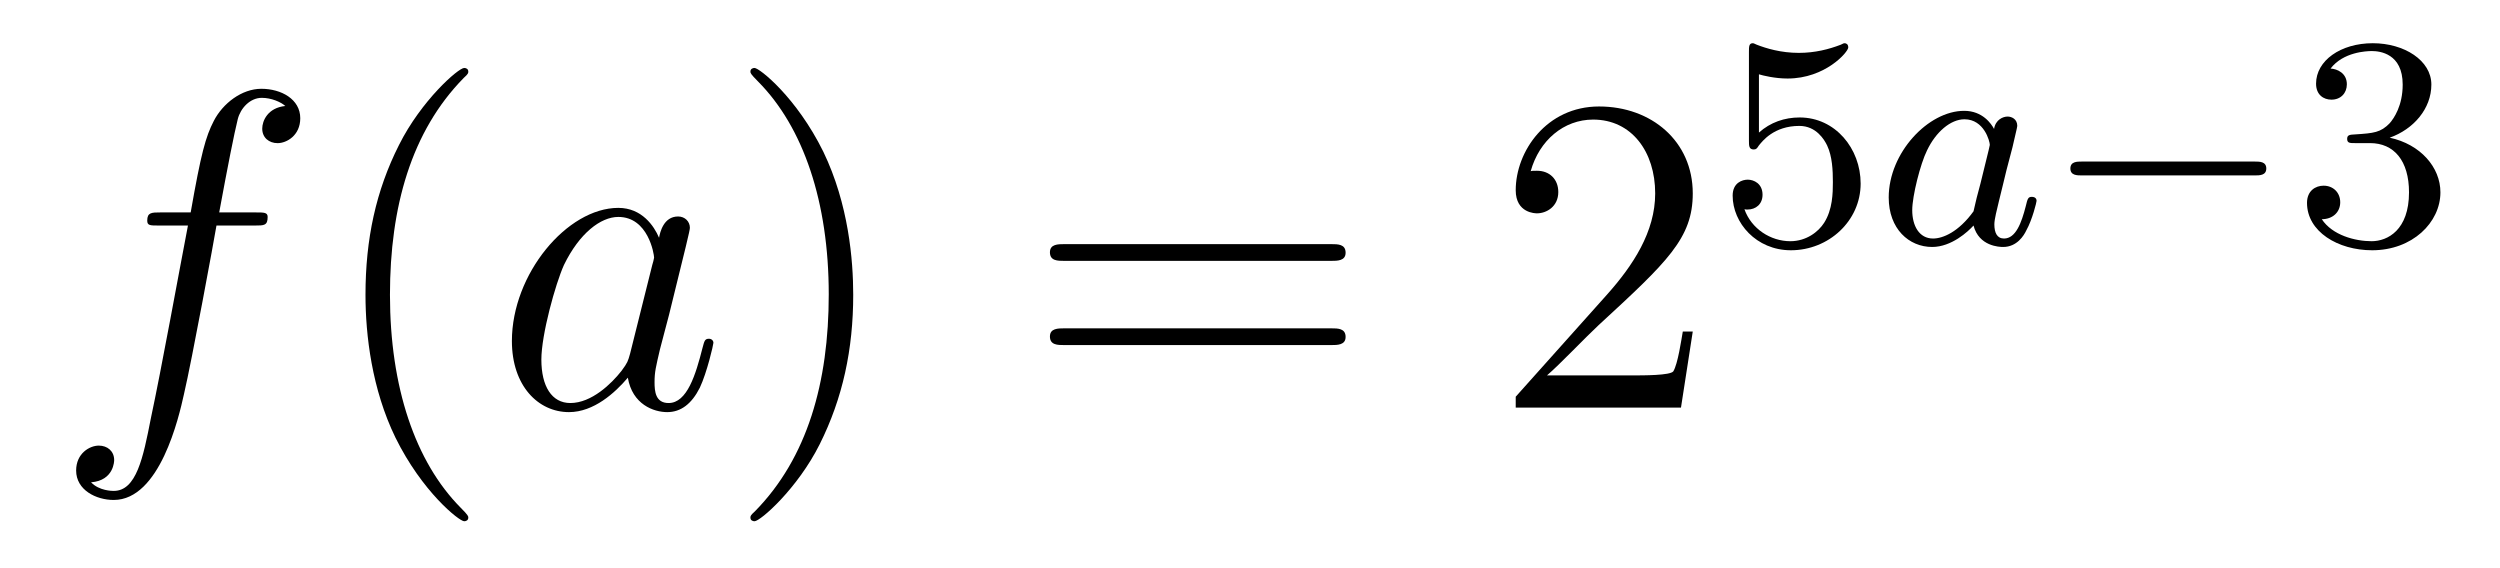
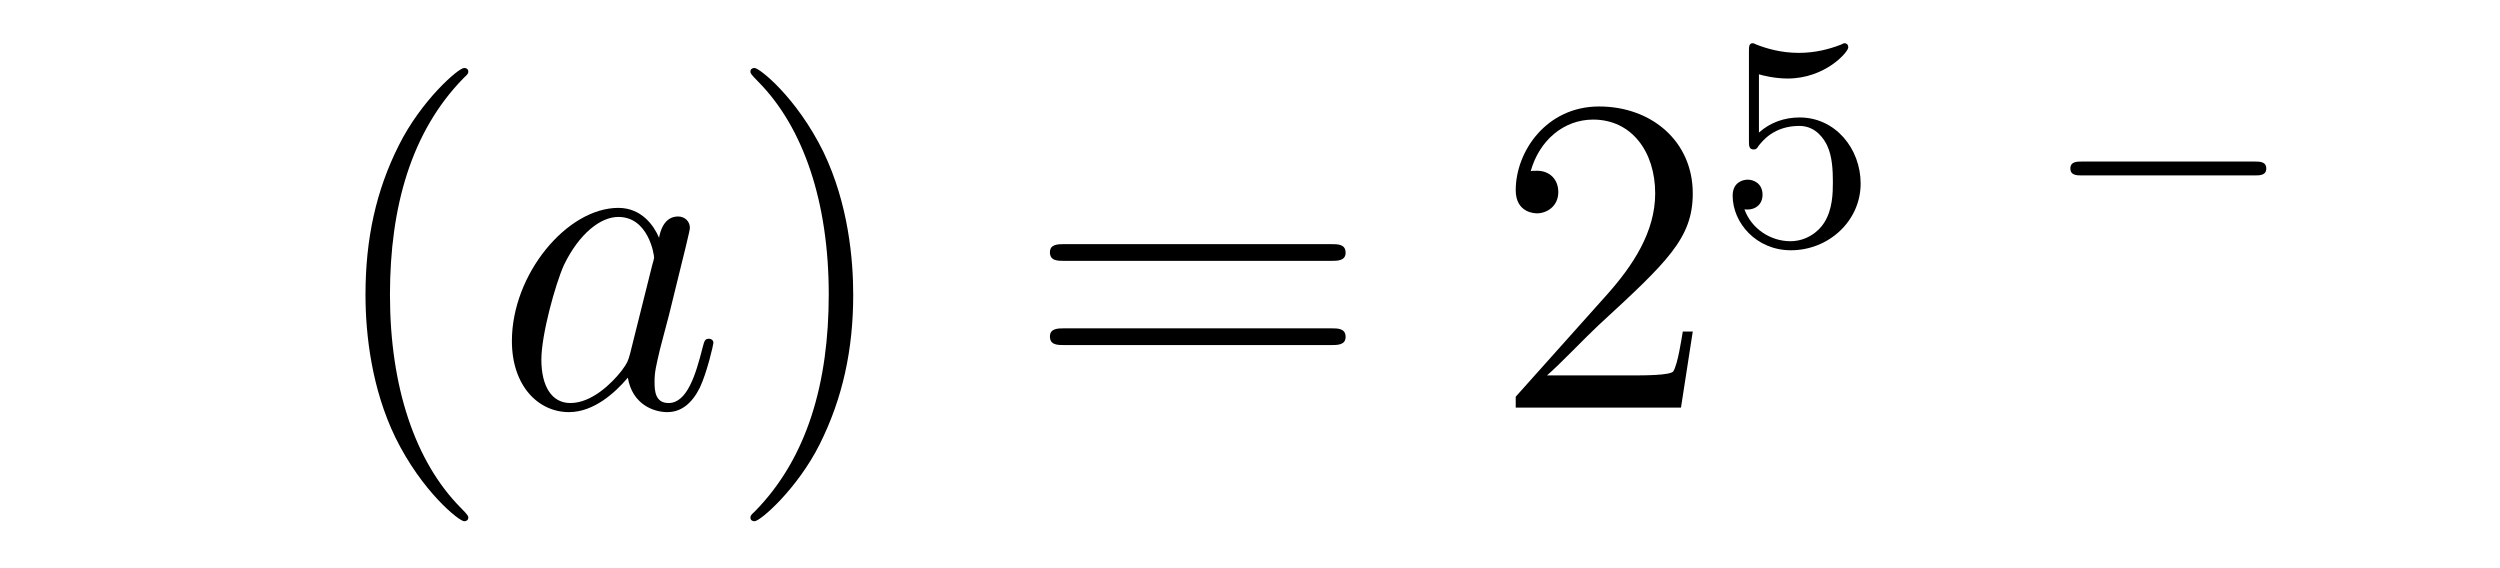
<svg xmlns="http://www.w3.org/2000/svg" height="15pt" version="1.1" viewBox="0 -15 66 15" width="66pt">
  <g id="page1">
    <g transform="matrix(1 0 0 1 -127 650)">
-       <path d="M133.732 -659.046C133.971 -659.046 134.066 -659.046 134.066 -659.273C134.066 -659.392 133.971 -659.392 133.755 -659.392H132.787C133.014 -660.623 133.182 -661.472 133.277 -661.855C133.349 -662.142 133.6 -662.417 133.911 -662.417C134.162 -662.417 134.413 -662.309 134.532 -662.202C134.066 -662.154 133.923 -661.807 133.923 -661.604C133.923 -661.365 134.102 -661.221 134.329 -661.221C134.568 -661.221 134.927 -661.424 134.927 -661.879C134.927 -662.381 134.425 -662.656 133.899 -662.656C133.385 -662.656 132.883 -662.273 132.644 -661.807C132.428 -661.388 132.309 -660.958 132.034 -659.392H131.233C131.006 -659.392 130.887 -659.392 130.887 -659.177C130.887 -659.046 130.958 -659.046 131.197 -659.046H131.962C131.747 -657.934 131.257 -655.232 130.982 -653.953C130.779 -652.913 130.6 -652.04 130.002 -652.04C129.966 -652.04 129.619 -652.04 129.404 -652.267C130.014 -652.315 130.014 -652.841 130.014 -652.853C130.014 -653.092 129.834 -653.236 129.608 -653.236C129.368 -653.236 129.01 -653.032 129.01 -652.578C129.01 -652.064 129.536 -651.801 130.002 -651.801C131.221 -651.801 131.723 -653.989 131.855 -654.587C132.07 -655.507 132.656 -658.687 132.715 -659.046H133.732Z" fill-rule="evenodd" />
      <path d="M139.363 -651.335C139.363 -651.371 139.363 -651.395 139.16 -651.598C137.964 -652.806 137.295 -654.778 137.295 -657.217C137.295 -659.536 137.857 -661.532 139.243 -662.943C139.363 -663.05 139.363 -663.074 139.363 -663.11C139.363 -663.182 139.303 -663.206 139.255 -663.206C139.1 -663.206 138.12 -662.345 137.534 -661.173C136.924 -659.966 136.649 -658.687 136.649 -657.217C136.649 -656.152 136.817 -654.73 137.438 -653.451C138.143 -652.017 139.124 -651.239 139.255 -651.239C139.303 -651.239 139.363 -651.263 139.363 -651.335Z" fill-rule="evenodd" />
      <path d="M143.634 -655.662C143.575 -655.459 143.575 -655.435 143.407 -655.208C143.145 -654.873 142.619 -654.36 142.057 -654.36C141.566 -654.36 141.292 -654.802 141.292 -655.507C141.292 -656.165 141.662 -657.503 141.889 -658.006C142.296 -658.842 142.858 -659.273 143.324 -659.273C144.113 -659.273 144.268 -658.293 144.268 -658.197C144.268 -658.185 144.232 -658.029 144.22 -658.006L143.634 -655.662ZM144.399 -658.723C144.268 -659.033 143.946 -659.512 143.324 -659.512C141.973 -659.512 140.514 -657.767 140.514 -655.997C140.514 -654.814 141.208 -654.12 142.021 -654.12C142.678 -654.12 143.24 -654.634 143.575 -655.029C143.694 -654.324 144.256 -654.12 144.615 -654.12C144.974 -654.12 145.26 -654.336 145.476 -654.766C145.667 -655.173 145.834 -655.902 145.834 -655.949C145.834 -656.009 145.786 -656.057 145.715 -656.057C145.607 -656.057 145.595 -655.997 145.547 -655.818C145.368 -655.113 145.141 -654.36 144.651 -654.36C144.304 -654.36 144.28 -654.67 144.28 -654.909C144.28 -655.184 144.316 -655.316 144.424 -655.782C144.507 -656.081 144.567 -656.344 144.663 -656.691C145.105 -658.484 145.213 -658.914 145.213 -658.986C145.213 -659.153 145.081 -659.285 144.902 -659.285C144.519 -659.285 144.424 -658.866 144.399 -658.723Z" fill-rule="evenodd" />
      <path d="M149.525 -657.217C149.525 -658.125 149.405 -659.607 148.736 -660.994C148.03 -662.428 147.05 -663.206 146.919 -663.206C146.871 -663.206 146.811 -663.182 146.811 -663.11C146.811 -663.074 146.811 -663.05 147.014 -662.847C148.21 -661.64 148.879 -659.667 148.879 -657.228C148.879 -654.909 148.317 -652.913 146.931 -651.502C146.811 -651.395 146.811 -651.371 146.811 -651.335C146.811 -651.263 146.871 -651.239 146.919 -651.239C147.074 -651.239 148.054 -652.1 148.64 -653.272C149.25 -654.491 149.525 -655.782 149.525 -657.217Z" fill-rule="evenodd" />
      <path d="M162.141 -658.113C162.308 -658.113 162.524 -658.113 162.524 -658.328C162.524 -658.555 162.321 -658.555 162.141 -658.555H155.1C154.933 -658.555 154.718 -658.555 154.718 -658.34C154.718 -658.113 154.921 -658.113 155.1 -658.113H162.141ZM162.141 -655.89C162.308 -655.89 162.524 -655.89 162.524 -656.105C162.524 -656.332 162.321 -656.332 162.141 -656.332H155.1C154.933 -656.332 154.718 -656.332 154.718 -656.117C154.718 -655.89 154.921 -655.89 155.1 -655.89H162.141Z" fill-rule="evenodd" />
      <path d="M171.689 -656.248H171.426C171.39 -656.045 171.295 -655.387 171.175 -655.196C171.092 -655.089 170.41 -655.089 170.052 -655.089H167.84C168.163 -655.364 168.892 -656.129 169.203 -656.416C171.02 -658.089 171.689 -658.711 171.689 -659.894C171.689 -661.269 170.601 -662.189 169.215 -662.189C167.828 -662.189 167.015 -661.006 167.015 -659.978C167.015 -659.368 167.541 -659.368 167.577 -659.368C167.828 -659.368 168.139 -659.547 168.139 -659.93C168.139 -660.265 167.912 -660.492 167.577 -660.492C167.469 -660.492 167.446 -660.492 167.41 -660.48C167.637 -661.293 168.282 -661.843 169.059 -661.843C170.075 -661.843 170.697 -660.994 170.697 -659.894C170.697 -658.878 170.111 -657.993 169.43 -657.228L167.015 -654.527V-654.24H171.378L171.689 -656.248Z" fill-rule="evenodd" />
      <path d="M173.436 -663.038C173.539 -663.006 173.858 -662.927 174.192 -662.927C175.189 -662.927 175.794 -663.628 175.794 -663.747C175.794 -663.835 175.738 -663.859 175.698 -663.859C175.683 -663.859 175.667 -663.859 175.595 -663.819C175.284 -663.7 174.918 -663.604 174.488 -663.604C174.017 -663.604 173.627 -663.723 173.38 -663.819C173.3 -663.859 173.284 -663.859 173.276 -663.859C173.172 -663.859 173.172 -663.771 173.172 -663.628V-661.293C173.172 -661.15 173.172 -661.054 173.3 -661.054C173.364 -661.054 173.388 -661.086 173.427 -661.15C173.523 -661.269 173.826 -661.676 174.503 -661.676C174.95 -661.676 175.165 -661.309 175.237 -661.158C175.372 -660.871 175.388 -660.504 175.388 -660.193C175.388 -659.899 175.38 -659.468 175.157 -659.118C175.005 -658.879 174.687 -658.632 174.264 -658.632C173.746 -658.632 173.236 -658.958 173.053 -659.476C173.077 -659.468 173.125 -659.468 173.133 -659.468C173.356 -659.468 173.531 -659.612 173.531 -659.859C173.531 -660.154 173.3 -660.257 173.141 -660.257C172.997 -660.257 172.742 -660.177 172.742 -659.835C172.742 -659.118 173.364 -658.393 174.28 -658.393C175.276 -658.393 176.121 -659.166 176.121 -660.154C176.121 -661.078 175.452 -661.899 174.511 -661.899C174.113 -661.899 173.738 -661.771 173.436 -661.5V-663.038Z" fill-rule="evenodd" />
-       <path d="M179.643 -661.596C179.571 -661.732 179.34 -662.074 178.854 -662.074C177.906 -662.074 176.862 -660.967 176.862 -659.787C176.862 -658.958 177.396 -658.48 178.009 -658.48C178.519 -658.48 178.958 -658.887 179.101 -659.046C179.244 -658.496 179.786 -658.48 179.882 -658.48C180.248 -658.48 180.432 -658.783 180.495 -658.918C180.655 -659.205 180.766 -659.667 180.766 -659.699C180.766 -659.747 180.735 -659.803 180.639 -659.803C180.543 -659.803 180.527 -659.755 180.48 -659.556C180.368 -659.118 180.216 -658.703 179.906 -658.703C179.723 -658.703 179.651 -658.855 179.651 -659.078C179.651 -659.213 179.723 -659.484 179.77 -659.683C179.818 -659.883 179.938 -660.361 179.97 -660.504L180.129 -661.11C180.169 -661.301 180.256 -661.636 180.256 -661.676C180.256 -661.859 180.105 -661.923 180.001 -661.923C179.882 -661.923 179.683 -661.843 179.643 -661.596ZM179.101 -659.421C178.703 -658.871 178.288 -658.703 178.033 -658.703C177.667 -658.703 177.483 -659.038 177.483 -659.452C177.483 -659.827 177.699 -660.68 177.874 -661.03C178.105 -661.516 178.495 -661.851 178.862 -661.851C179.38 -661.851 179.531 -661.269 179.531 -661.174C179.531 -661.142 179.332 -660.361 179.284 -660.154C179.181 -659.779 179.181 -659.763 179.101 -659.421Z" fill-rule="evenodd" />
      <path d="M186.527 -660.369C186.654 -660.369 186.83 -660.369 186.83 -660.552C186.83 -660.735 186.654 -660.735 186.527 -660.735H181.961C181.833 -660.735 181.658 -660.735 181.658 -660.552C181.658 -660.369 181.833 -660.369 181.961 -660.369H186.527Z" fill-rule="evenodd" />
-       <path d="M189.57 -661.222C190.2 -661.222 190.598 -660.759 190.598 -659.922C190.598 -658.927 190.032 -658.632 189.61 -658.632C189.172 -658.632 188.574 -658.791 188.295 -659.213C188.582 -659.213 188.782 -659.397 188.782 -659.66C188.782 -659.915 188.598 -660.098 188.343 -660.098C188.128 -660.098 187.905 -659.962 187.905 -659.644C187.905 -658.887 188.718 -658.393 189.626 -658.393C190.686 -658.393 191.427 -659.126 191.427 -659.922C191.427 -660.584 190.901 -661.19 190.088 -661.365C190.718 -661.588 191.188 -662.13 191.188 -662.767C191.188 -663.405 190.471 -663.859 189.642 -663.859C188.789 -663.859 188.144 -663.397 188.144 -662.791C188.144 -662.496 188.343 -662.369 188.55 -662.369C188.798 -662.369 188.957 -662.544 188.957 -662.775C188.957 -663.07 188.702 -663.182 188.527 -663.19C188.861 -663.628 189.475 -663.652 189.618 -663.652C189.825 -663.652 190.431 -663.588 190.431 -662.767C190.431 -662.209 190.2 -661.875 190.088 -661.747C189.849 -661.5 189.666 -661.484 189.18 -661.452C189.028 -661.445 188.965 -661.437 188.965 -661.333C188.965 -661.222 189.037 -661.222 189.172 -661.222H189.57Z" fill-rule="evenodd" />
    </g>
  </g>
</svg>